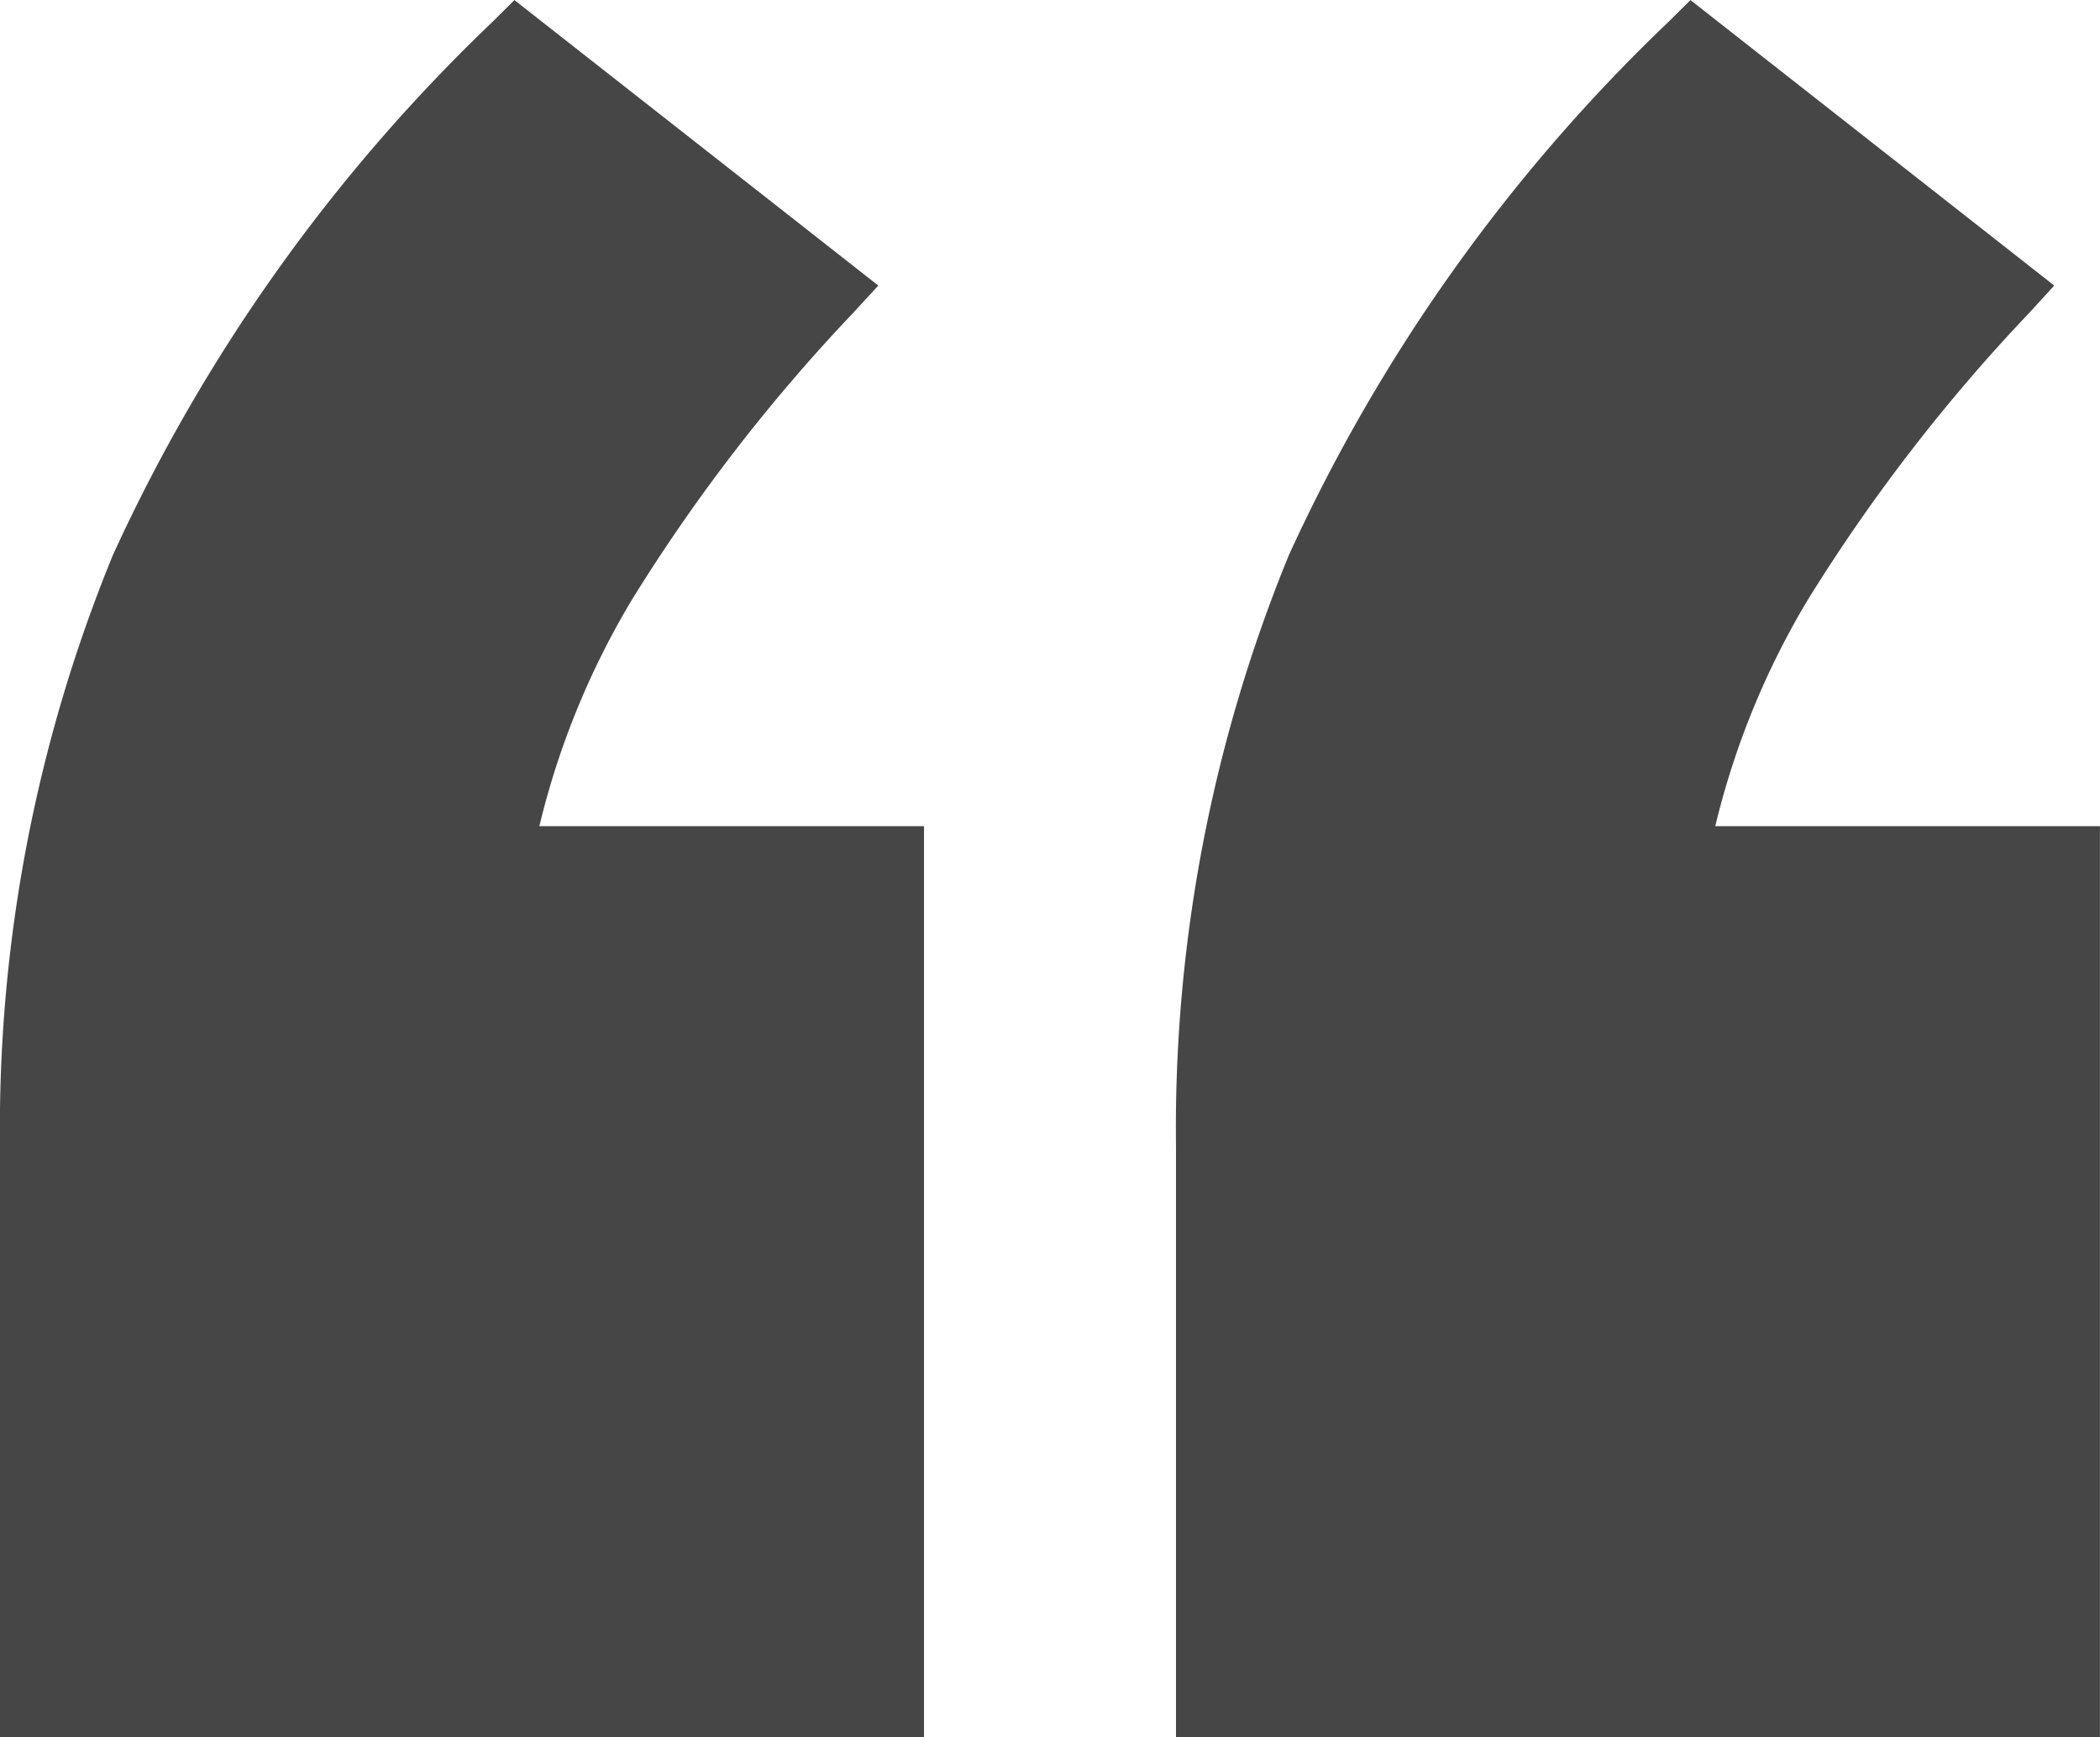
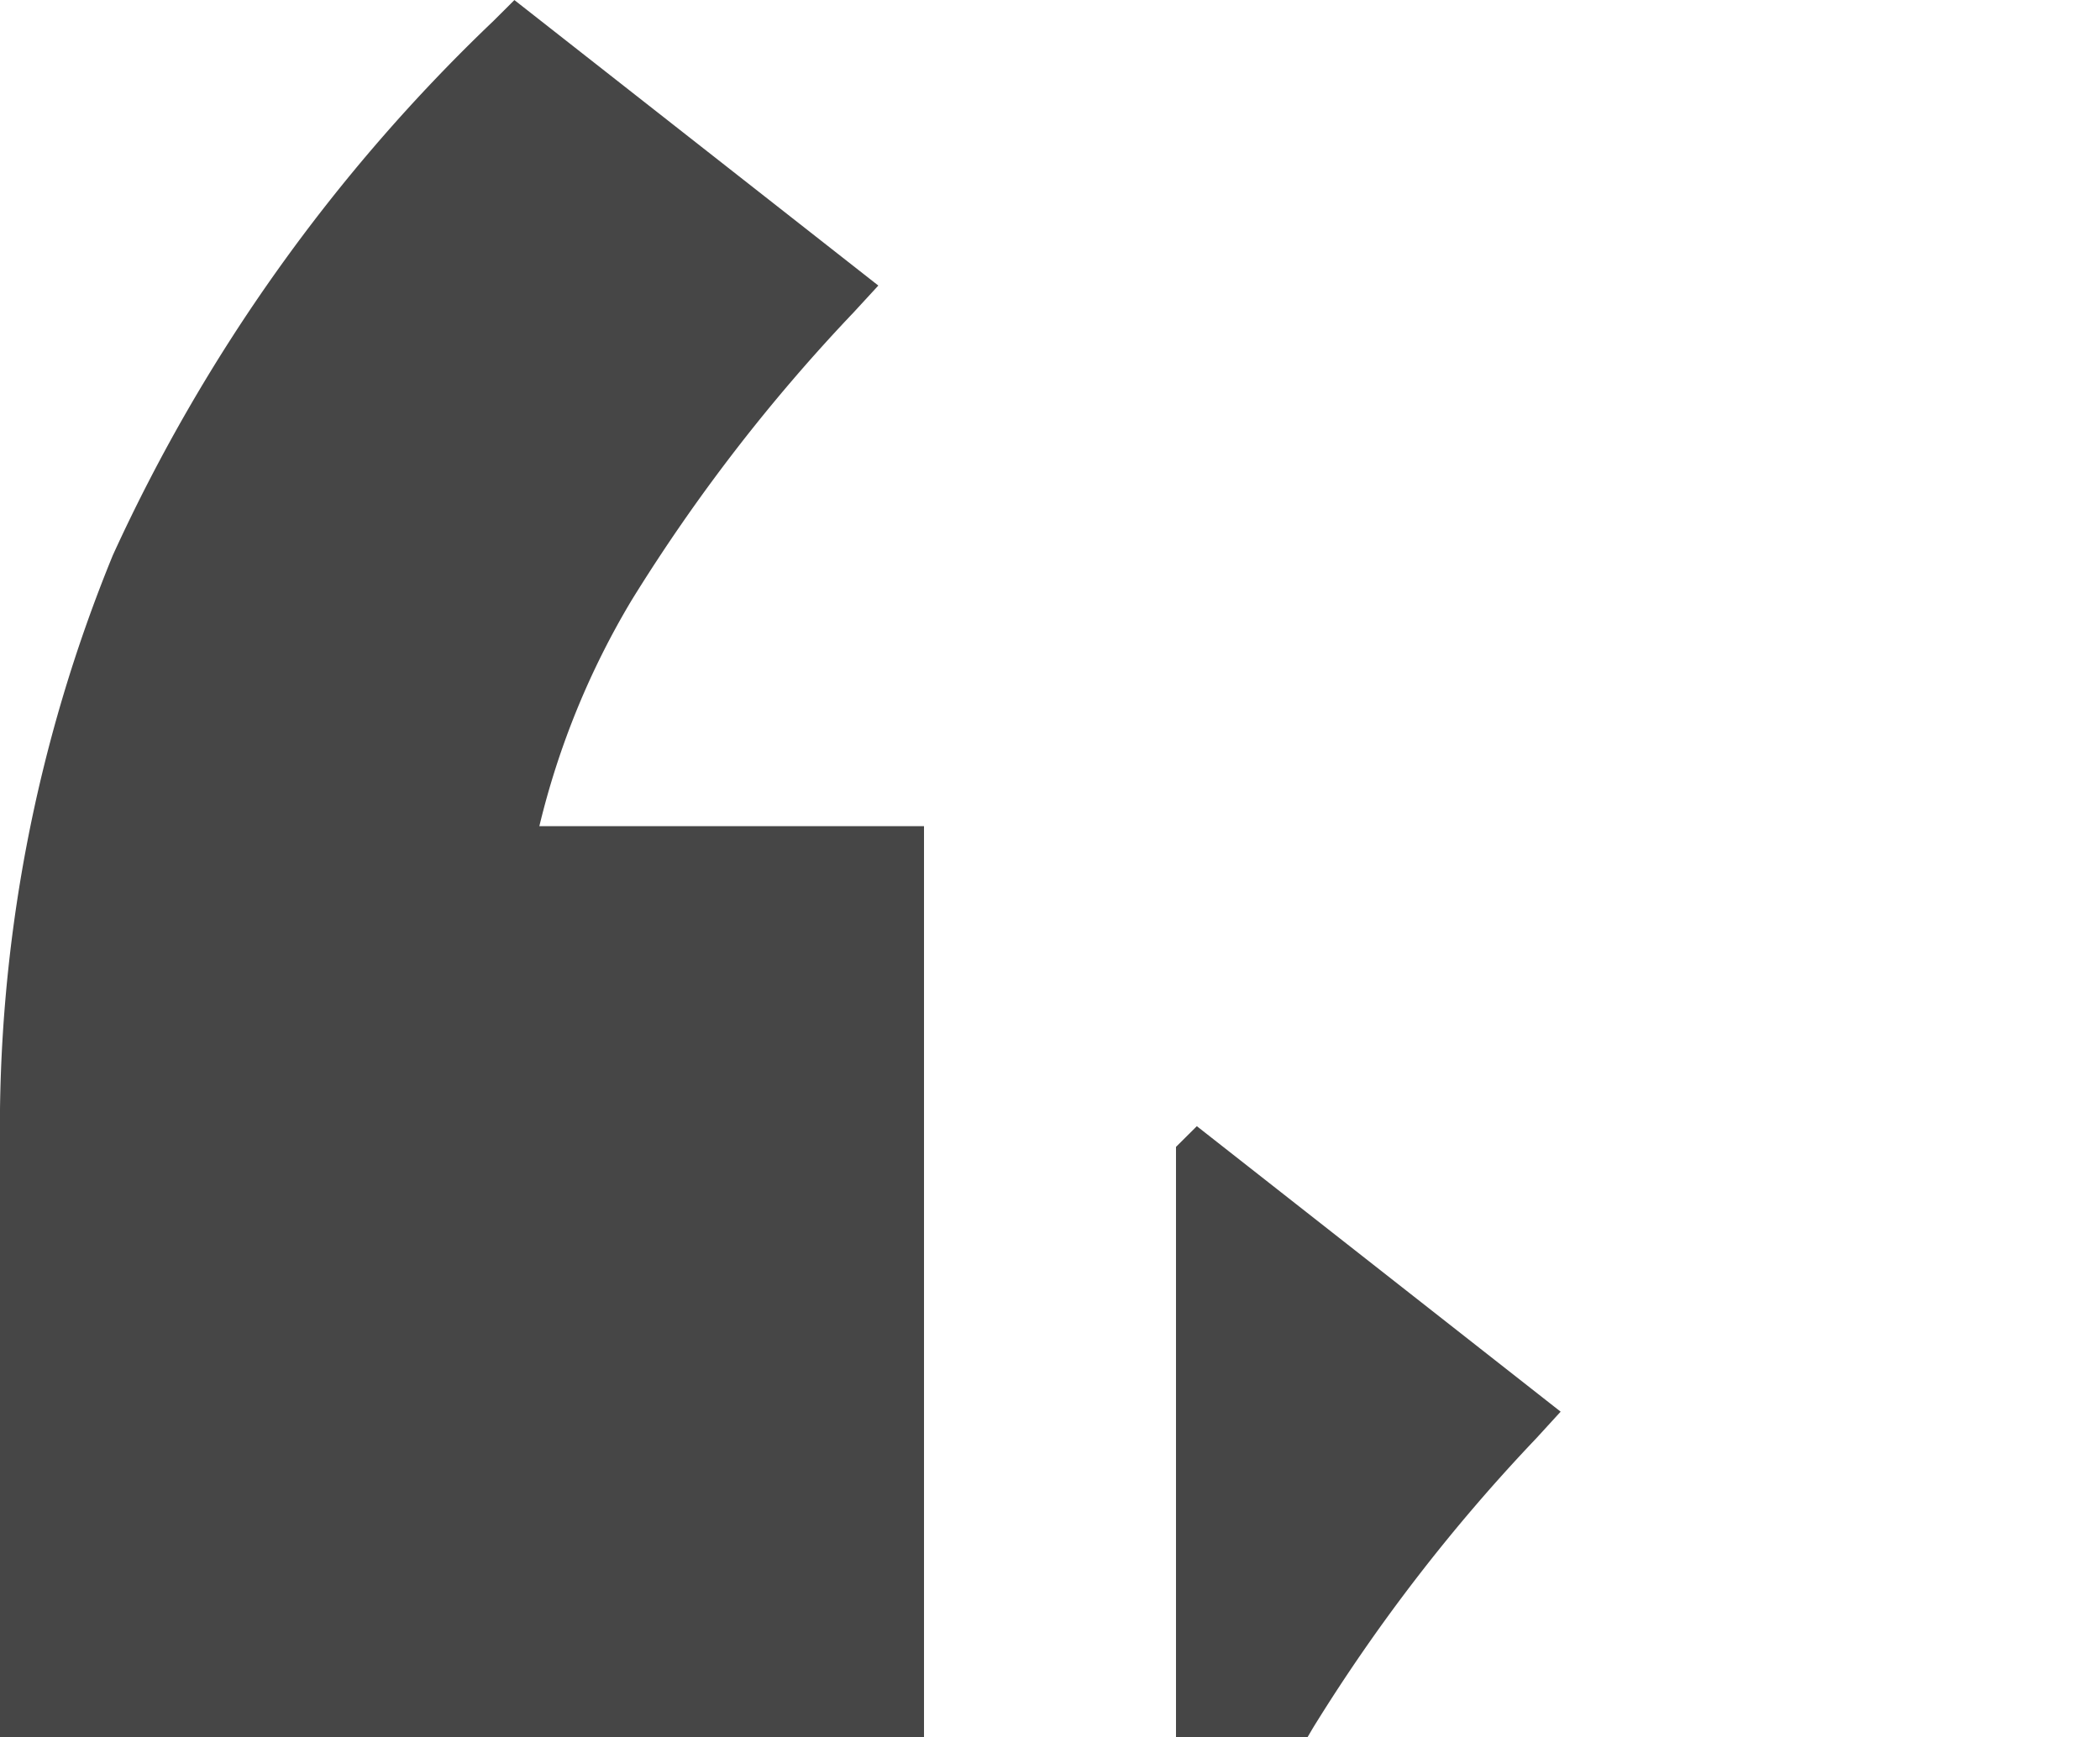
<svg xmlns="http://www.w3.org/2000/svg" width="31.627" height="26.166" viewBox="0 0 31.627 26.166">
-   <path d="M-6317.289-7612.5v-8.893a22.743,22.743,0,0,1,1.7-8.913,26.084,26.084,0,0,1,5.734-8.048l.314-.312,5.479,4.3-.366.4a26.539,26.539,0,0,0-3.351,4.342,12.12,12.12,0,0,0-1.388,3.4h5.793v13.73Zm-17.711,0v-8.893a22.752,22.752,0,0,1,1.7-8.913,26.1,26.1,0,0,1,5.734-8.048l.313-.312,5.481,4.3-.368.4a26.461,26.461,0,0,0-3.349,4.342,12.133,12.133,0,0,0-1.388,3.4h5.793v13.73Z" transform="translate(6335 7638.667)" fill="#464646" />
+   <path d="M-6317.289-7612.5v-8.893l.314-.312,5.479,4.3-.366.4a26.539,26.539,0,0,0-3.351,4.342,12.12,12.12,0,0,0-1.388,3.4h5.793v13.73Zm-17.711,0v-8.893a22.752,22.752,0,0,1,1.7-8.913,26.1,26.1,0,0,1,5.734-8.048l.313-.312,5.481,4.3-.368.4a26.461,26.461,0,0,0-3.349,4.342,12.133,12.133,0,0,0-1.388,3.4h5.793v13.73Z" transform="translate(6335 7638.667)" fill="#464646" />
</svg>